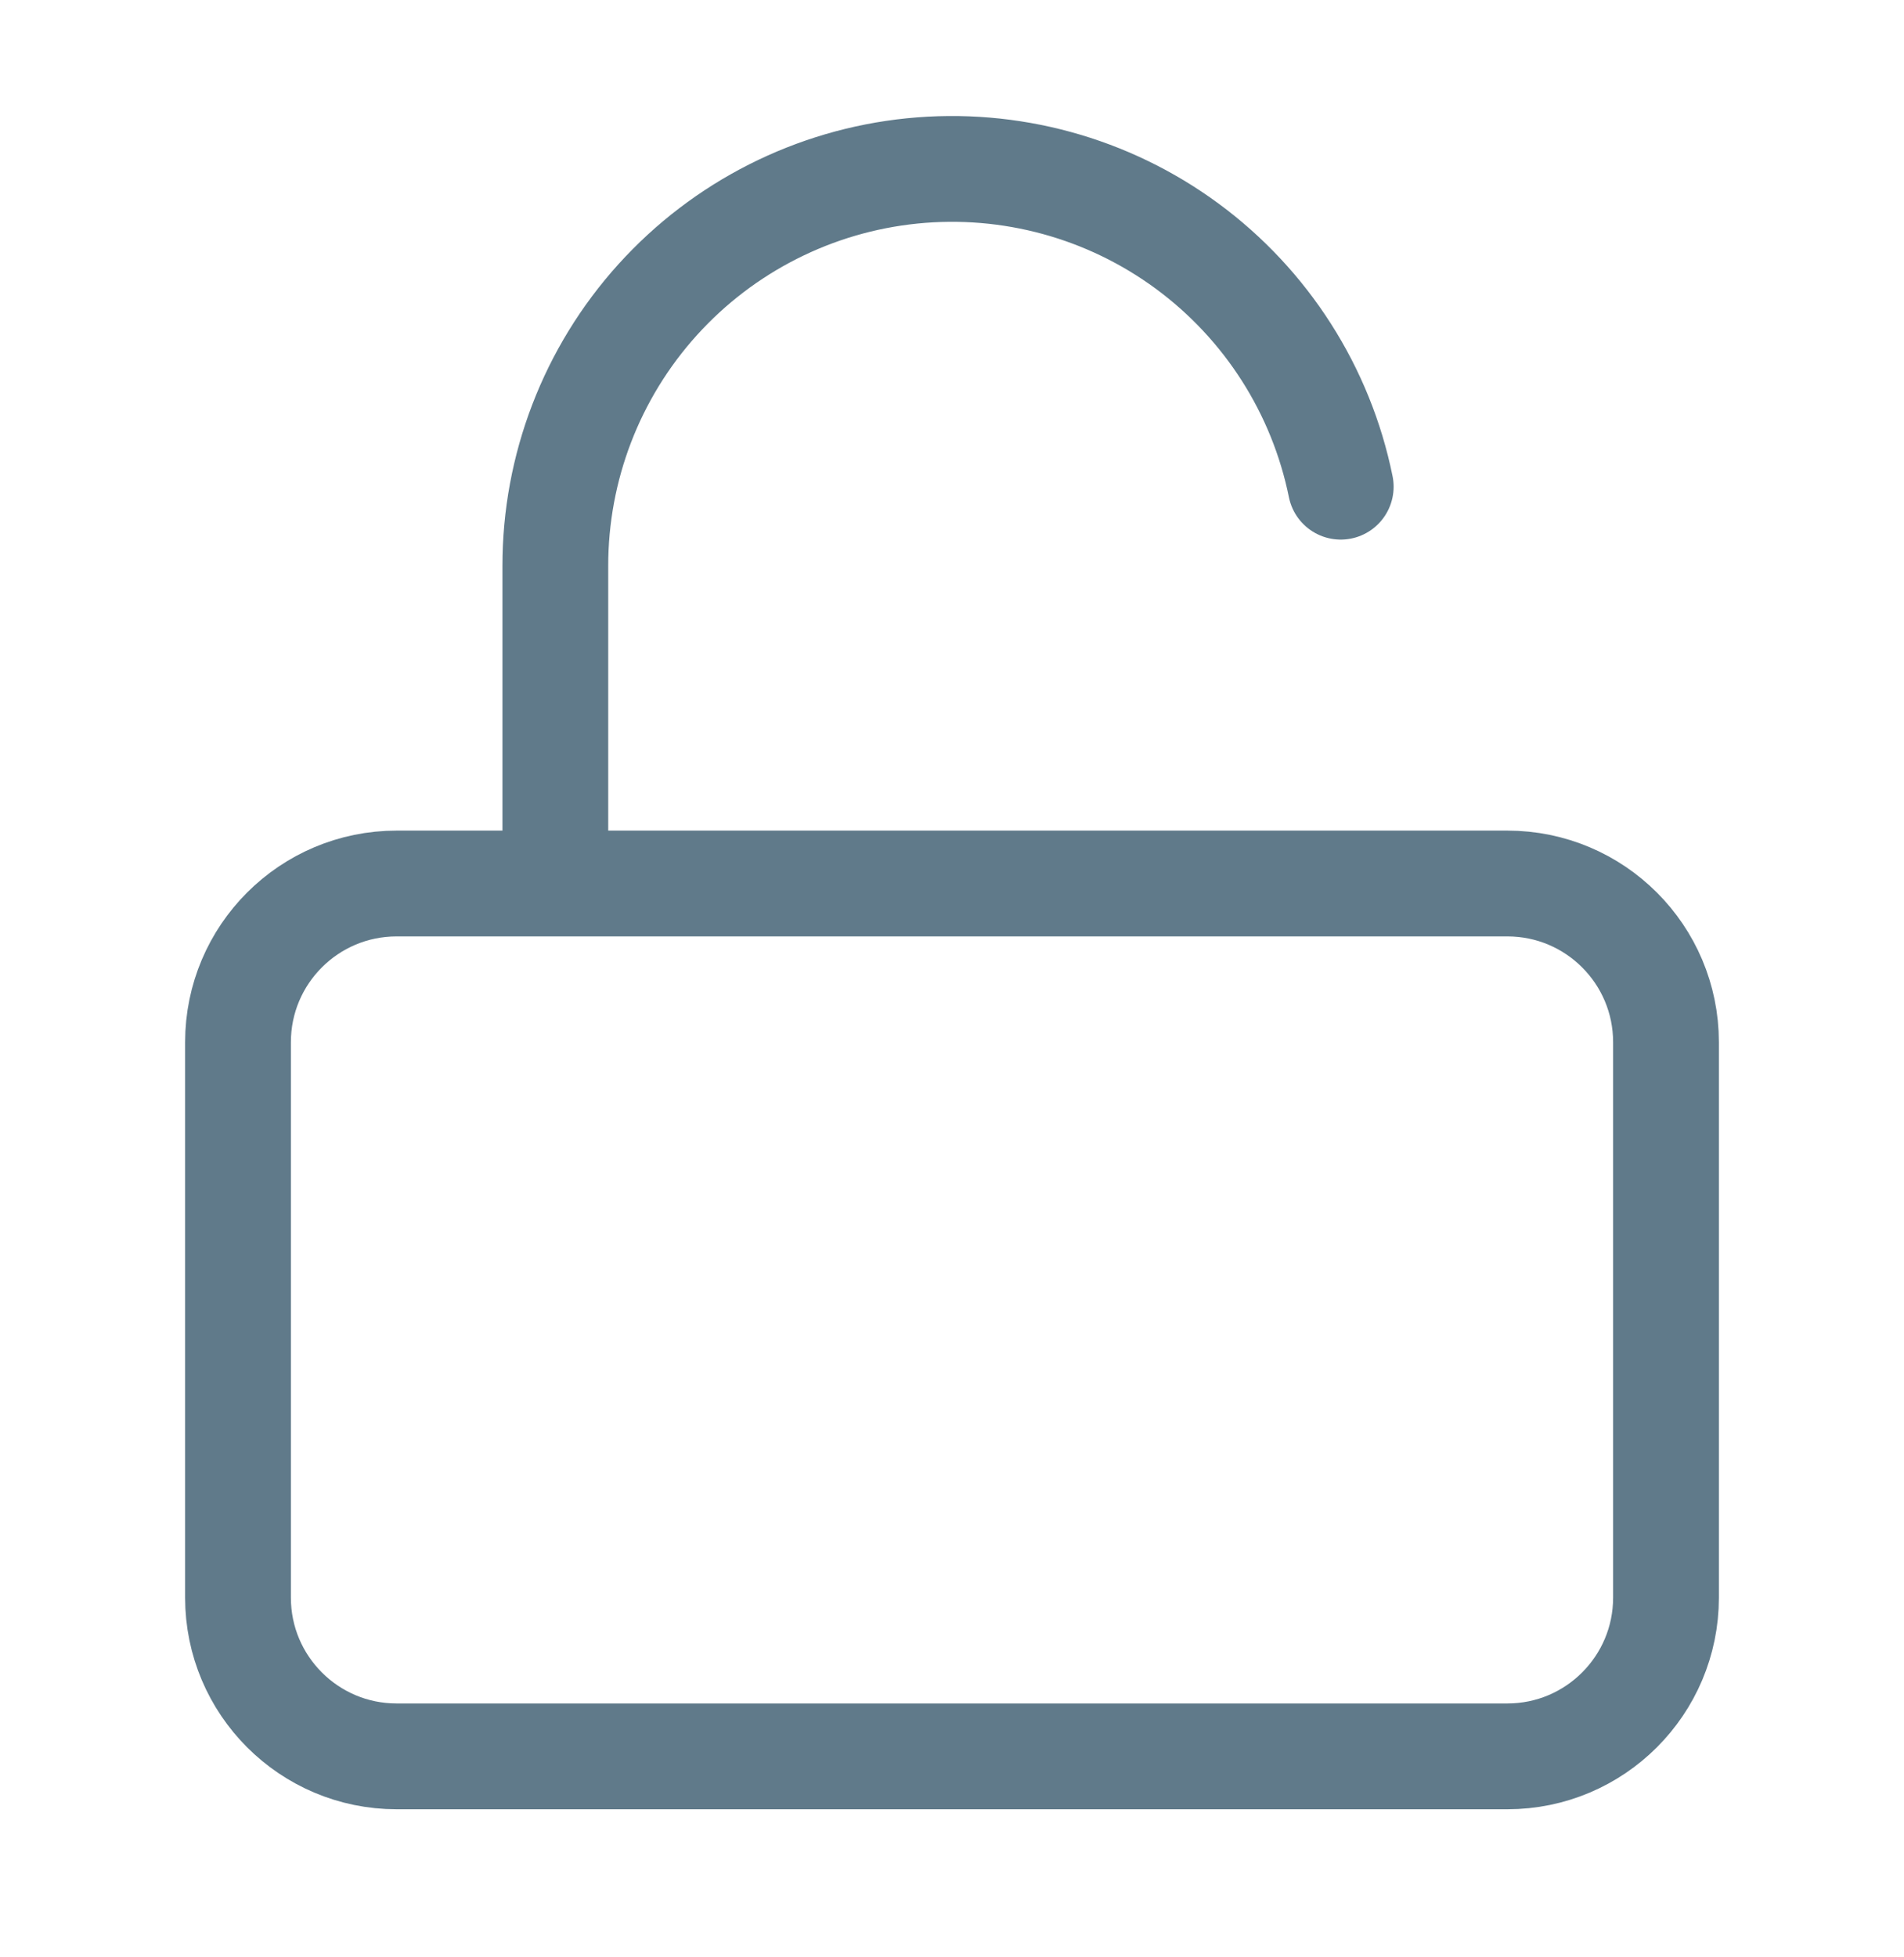
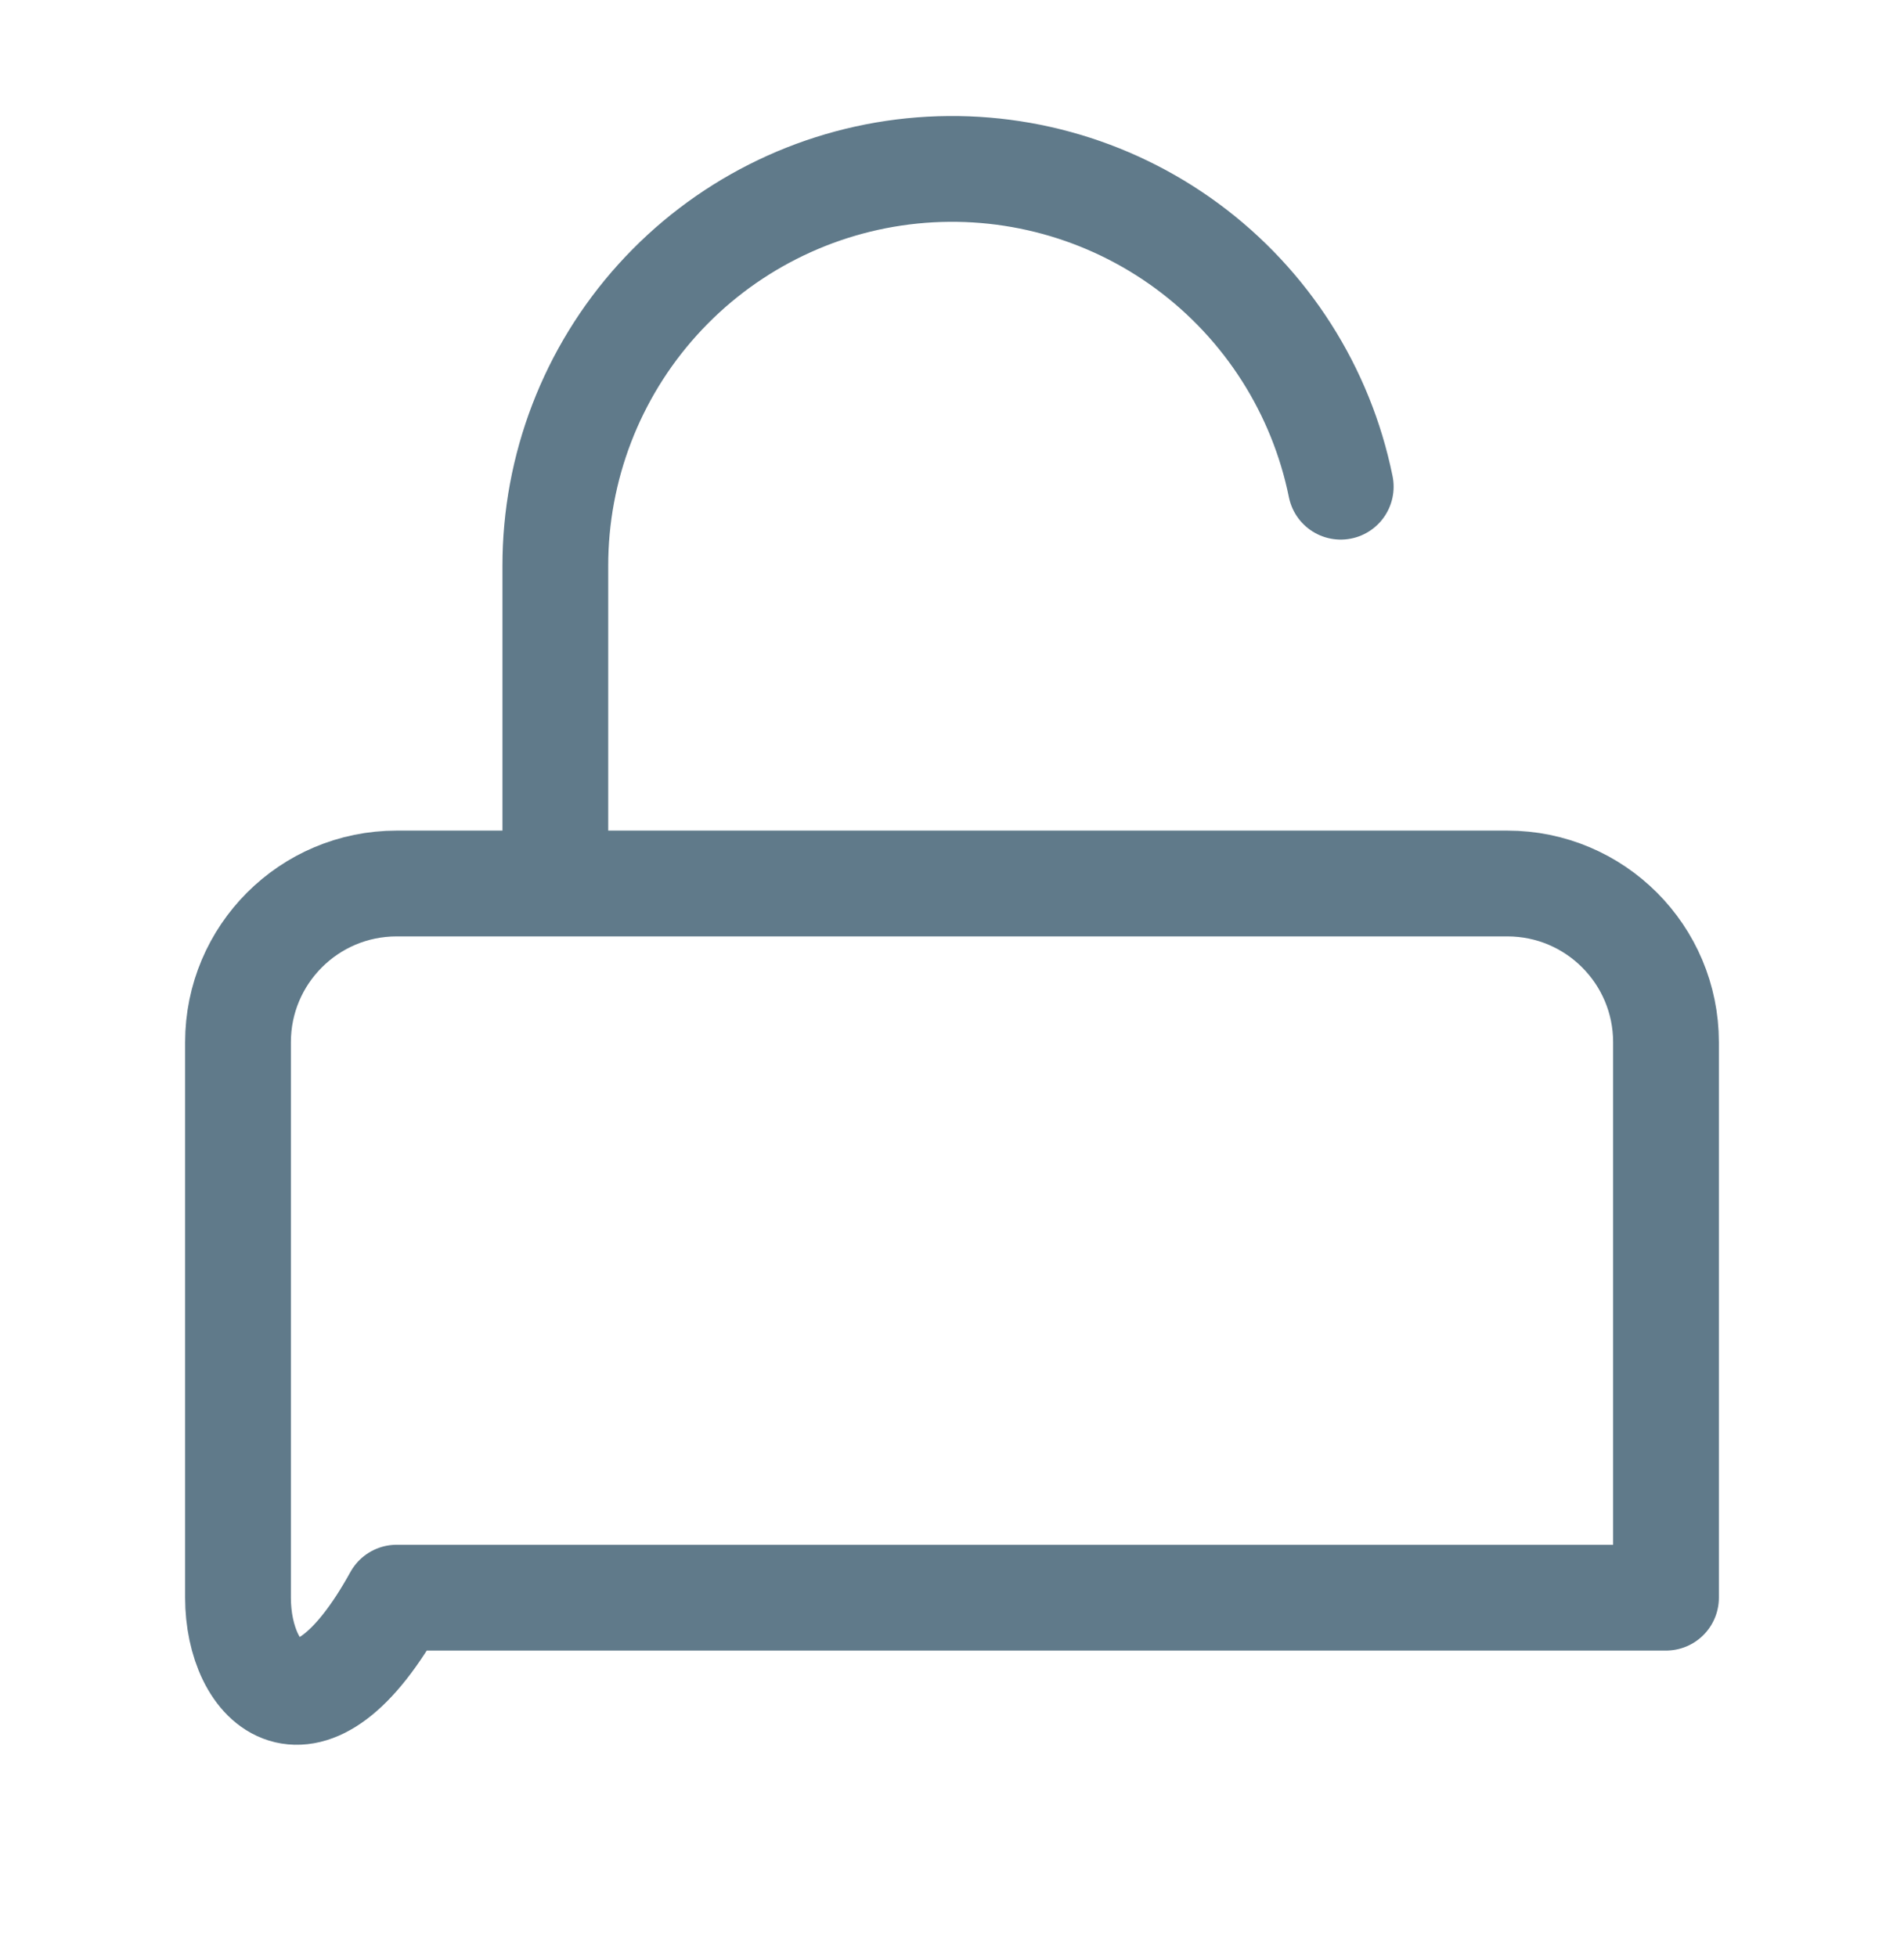
<svg xmlns="http://www.w3.org/2000/svg" width="36" height="37" viewBox="0 0 36 37" fill="none">
  <g id="Icon / LockOpen">
-     <path id="Vector" d="M10.5 16.7V10.7C10.498 8.841 11.187 7.046 12.434 5.666C13.681 4.286 15.396 3.418 17.246 3.231C19.097 3.044 20.951 3.551 22.448 4.654C23.946 5.758 24.98 7.378 25.35 9.2M7.5 16.701H28.5C30.157 16.701 31.5 18.044 31.5 19.701V30.201C31.5 31.857 30.157 33.201 28.5 33.201H7.5C5.843 33.201 4.5 31.857 4.5 30.201V19.701C4.5 18.044 5.843 16.701 7.5 16.701Z" stroke="#607A8A" stroke-width="2" stroke-linecap="round" stroke-linejoin="round" />
+     <path id="Vector" d="M10.5 16.7V10.7C10.498 8.841 11.187 7.046 12.434 5.666C13.681 4.286 15.396 3.418 17.246 3.231C19.097 3.044 20.951 3.551 22.448 4.654C23.946 5.758 24.98 7.378 25.35 9.2M7.5 16.701H28.5C30.157 16.701 31.5 18.044 31.5 19.701V30.201H7.5C5.843 33.201 4.5 31.857 4.5 30.201V19.701C4.5 18.044 5.843 16.701 7.5 16.701Z" stroke="#607A8A" stroke-width="2" stroke-linecap="round" stroke-linejoin="round" />
  </g>
</svg>